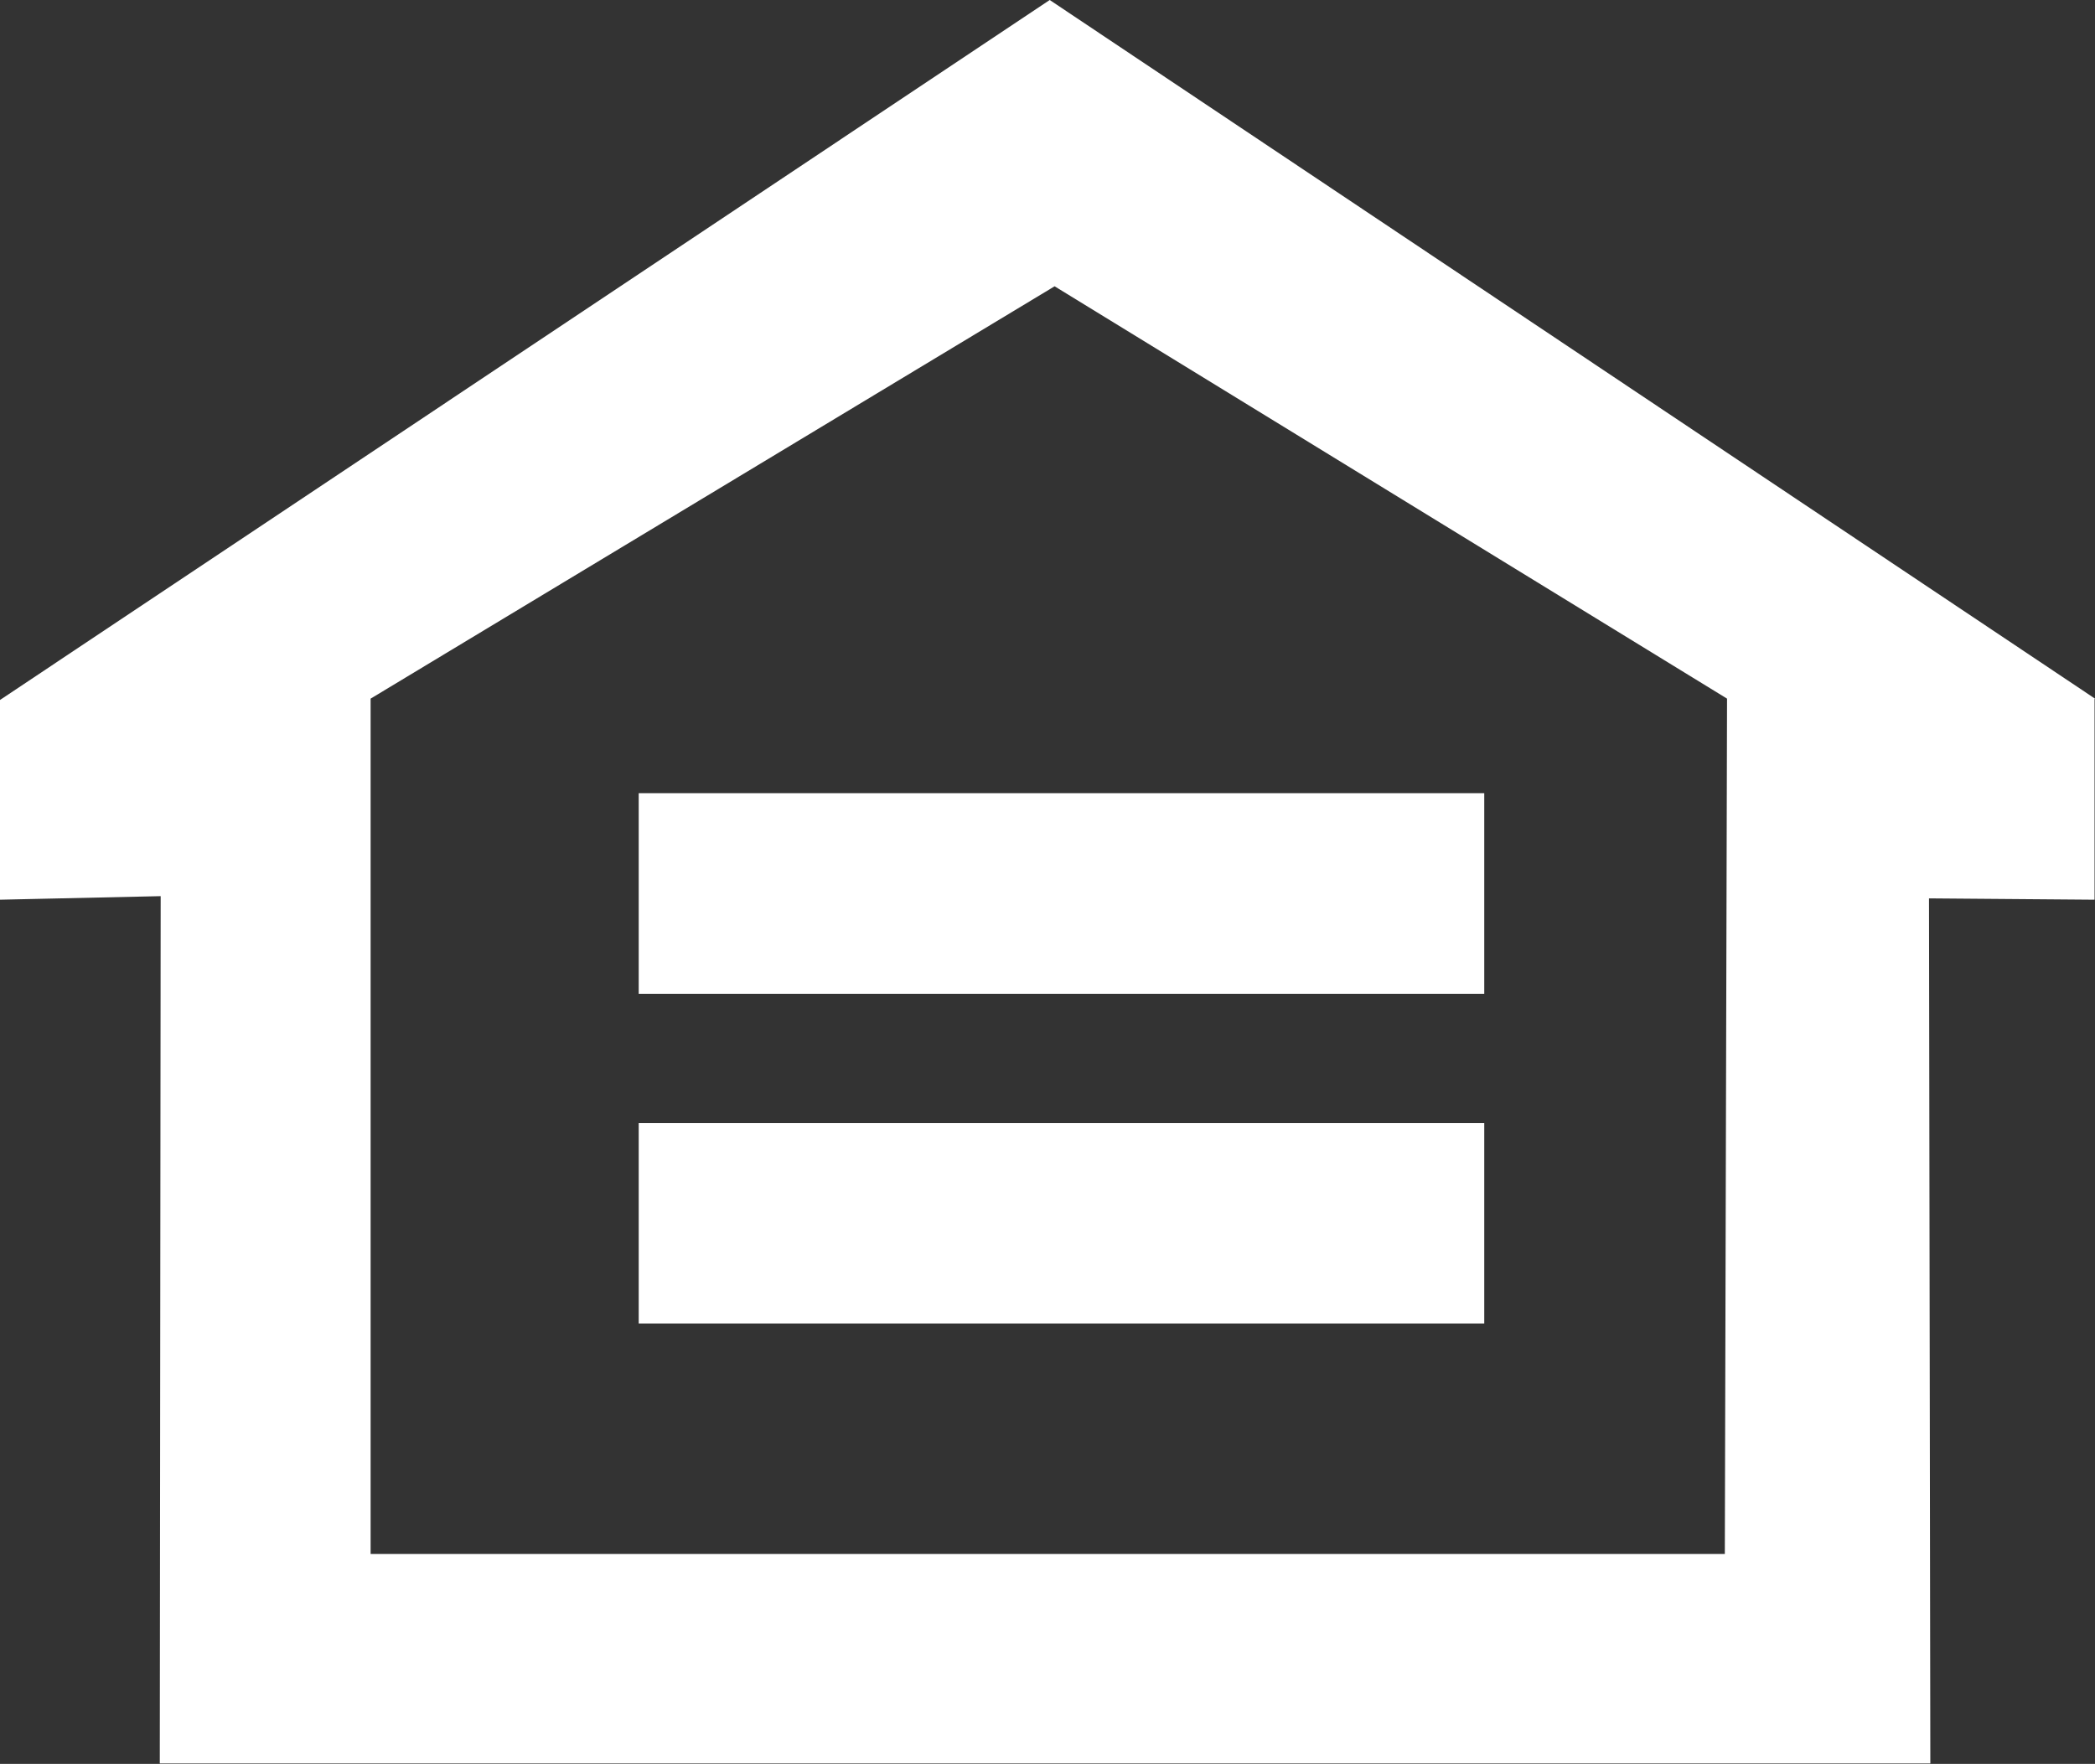
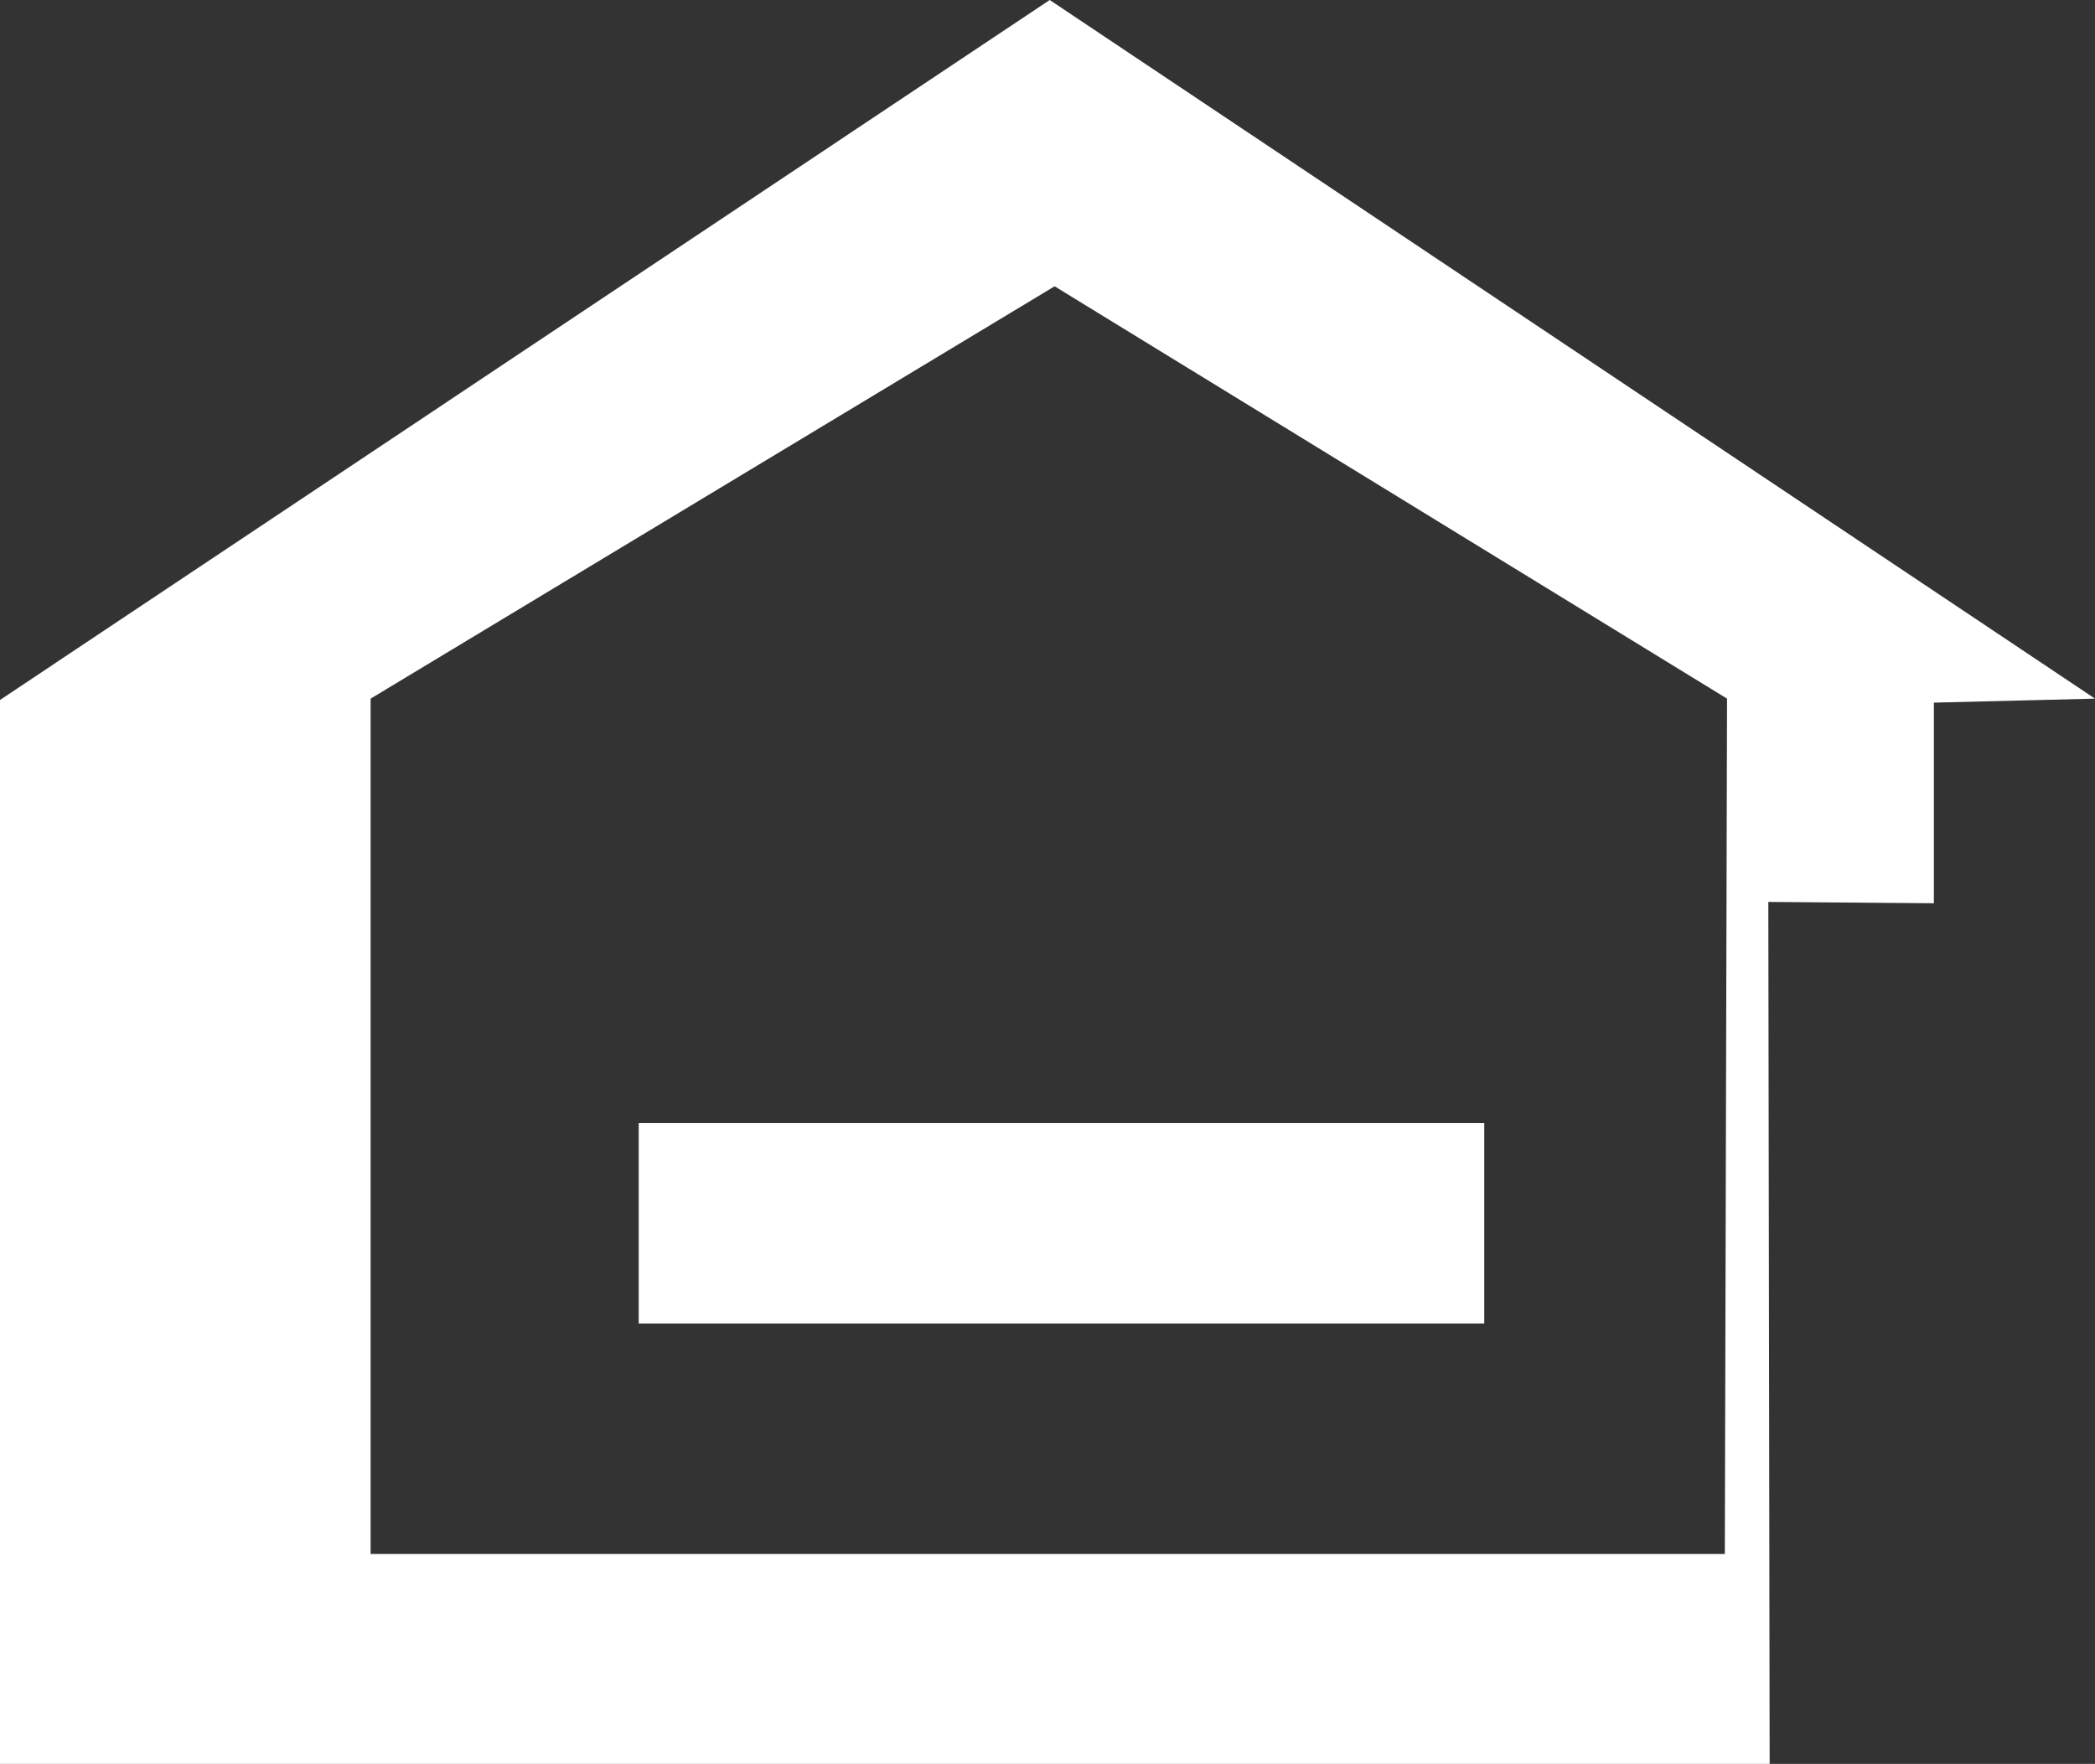
<svg xmlns="http://www.w3.org/2000/svg" id="Layer_2" viewBox="0 0 47.2 39.74">
  <rect x="0" y="0" width="47.2" height="39.74" fill="#333333" stroke="none" />
  <defs>
    <style>.cls-1{fill:#fff;stroke-width:0px;}</style>
  </defs>
  <g id="Layer_1-2">
-     <path class="cls-1" d="m47.2,15.74L23.65,0,0,15.77v4.5s3.62-.08,3.62-.08l-.02,19.54h39.89s-.03-19.49-.03-19.49l3.73.03v-4.52Zm-8.34,19.27H8.35V15.74s15.41-9.29,15.41-9.29l15.15,9.29-.05,19.27Z" />
-     <rect class="cls-1" x="14.39" y="17.87" width="19.05" height="4.52" />
+     <path class="cls-1" d="m47.2,15.74L23.65,0,0,15.77v4.5l-.02,19.54h39.89s-.03-19.49-.03-19.49l3.73.03v-4.52Zm-8.34,19.27H8.35V15.74s15.41-9.29,15.41-9.29l15.15,9.29-.05,19.27Z" />
    <rect class="cls-1" x="14.39" y="25.3" width="19.05" height="4.52" />
  </g>
</svg>